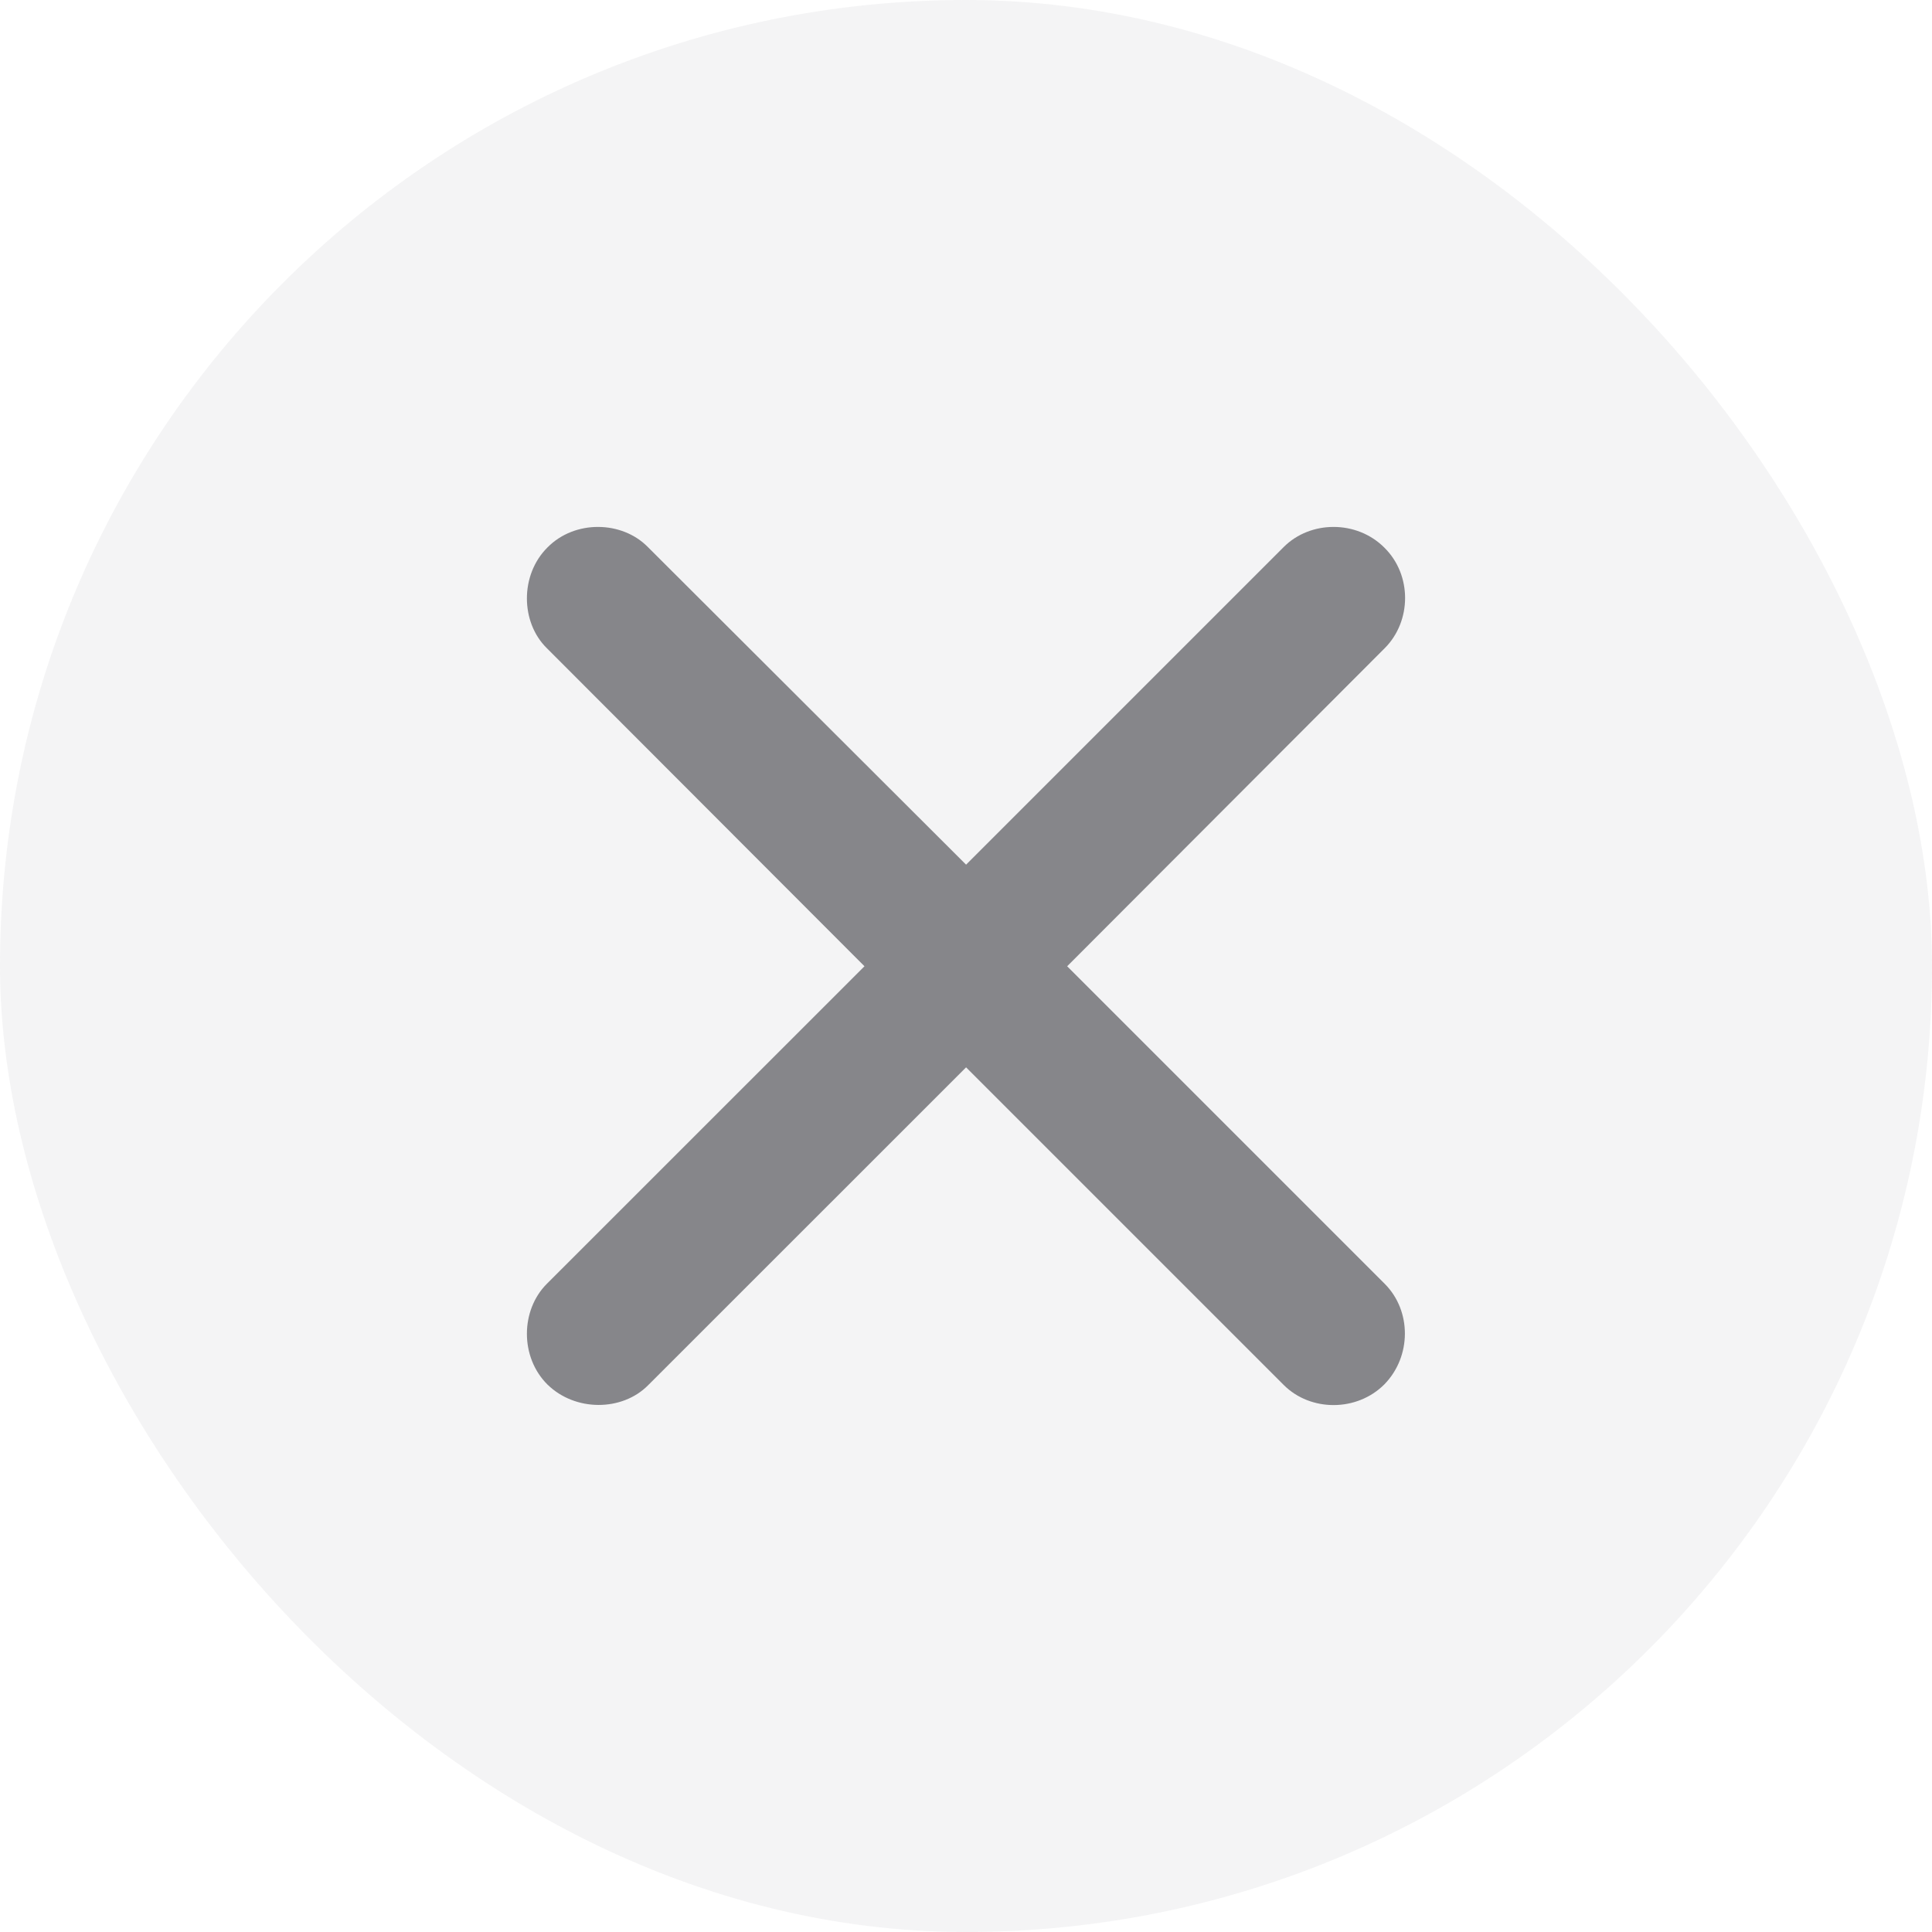
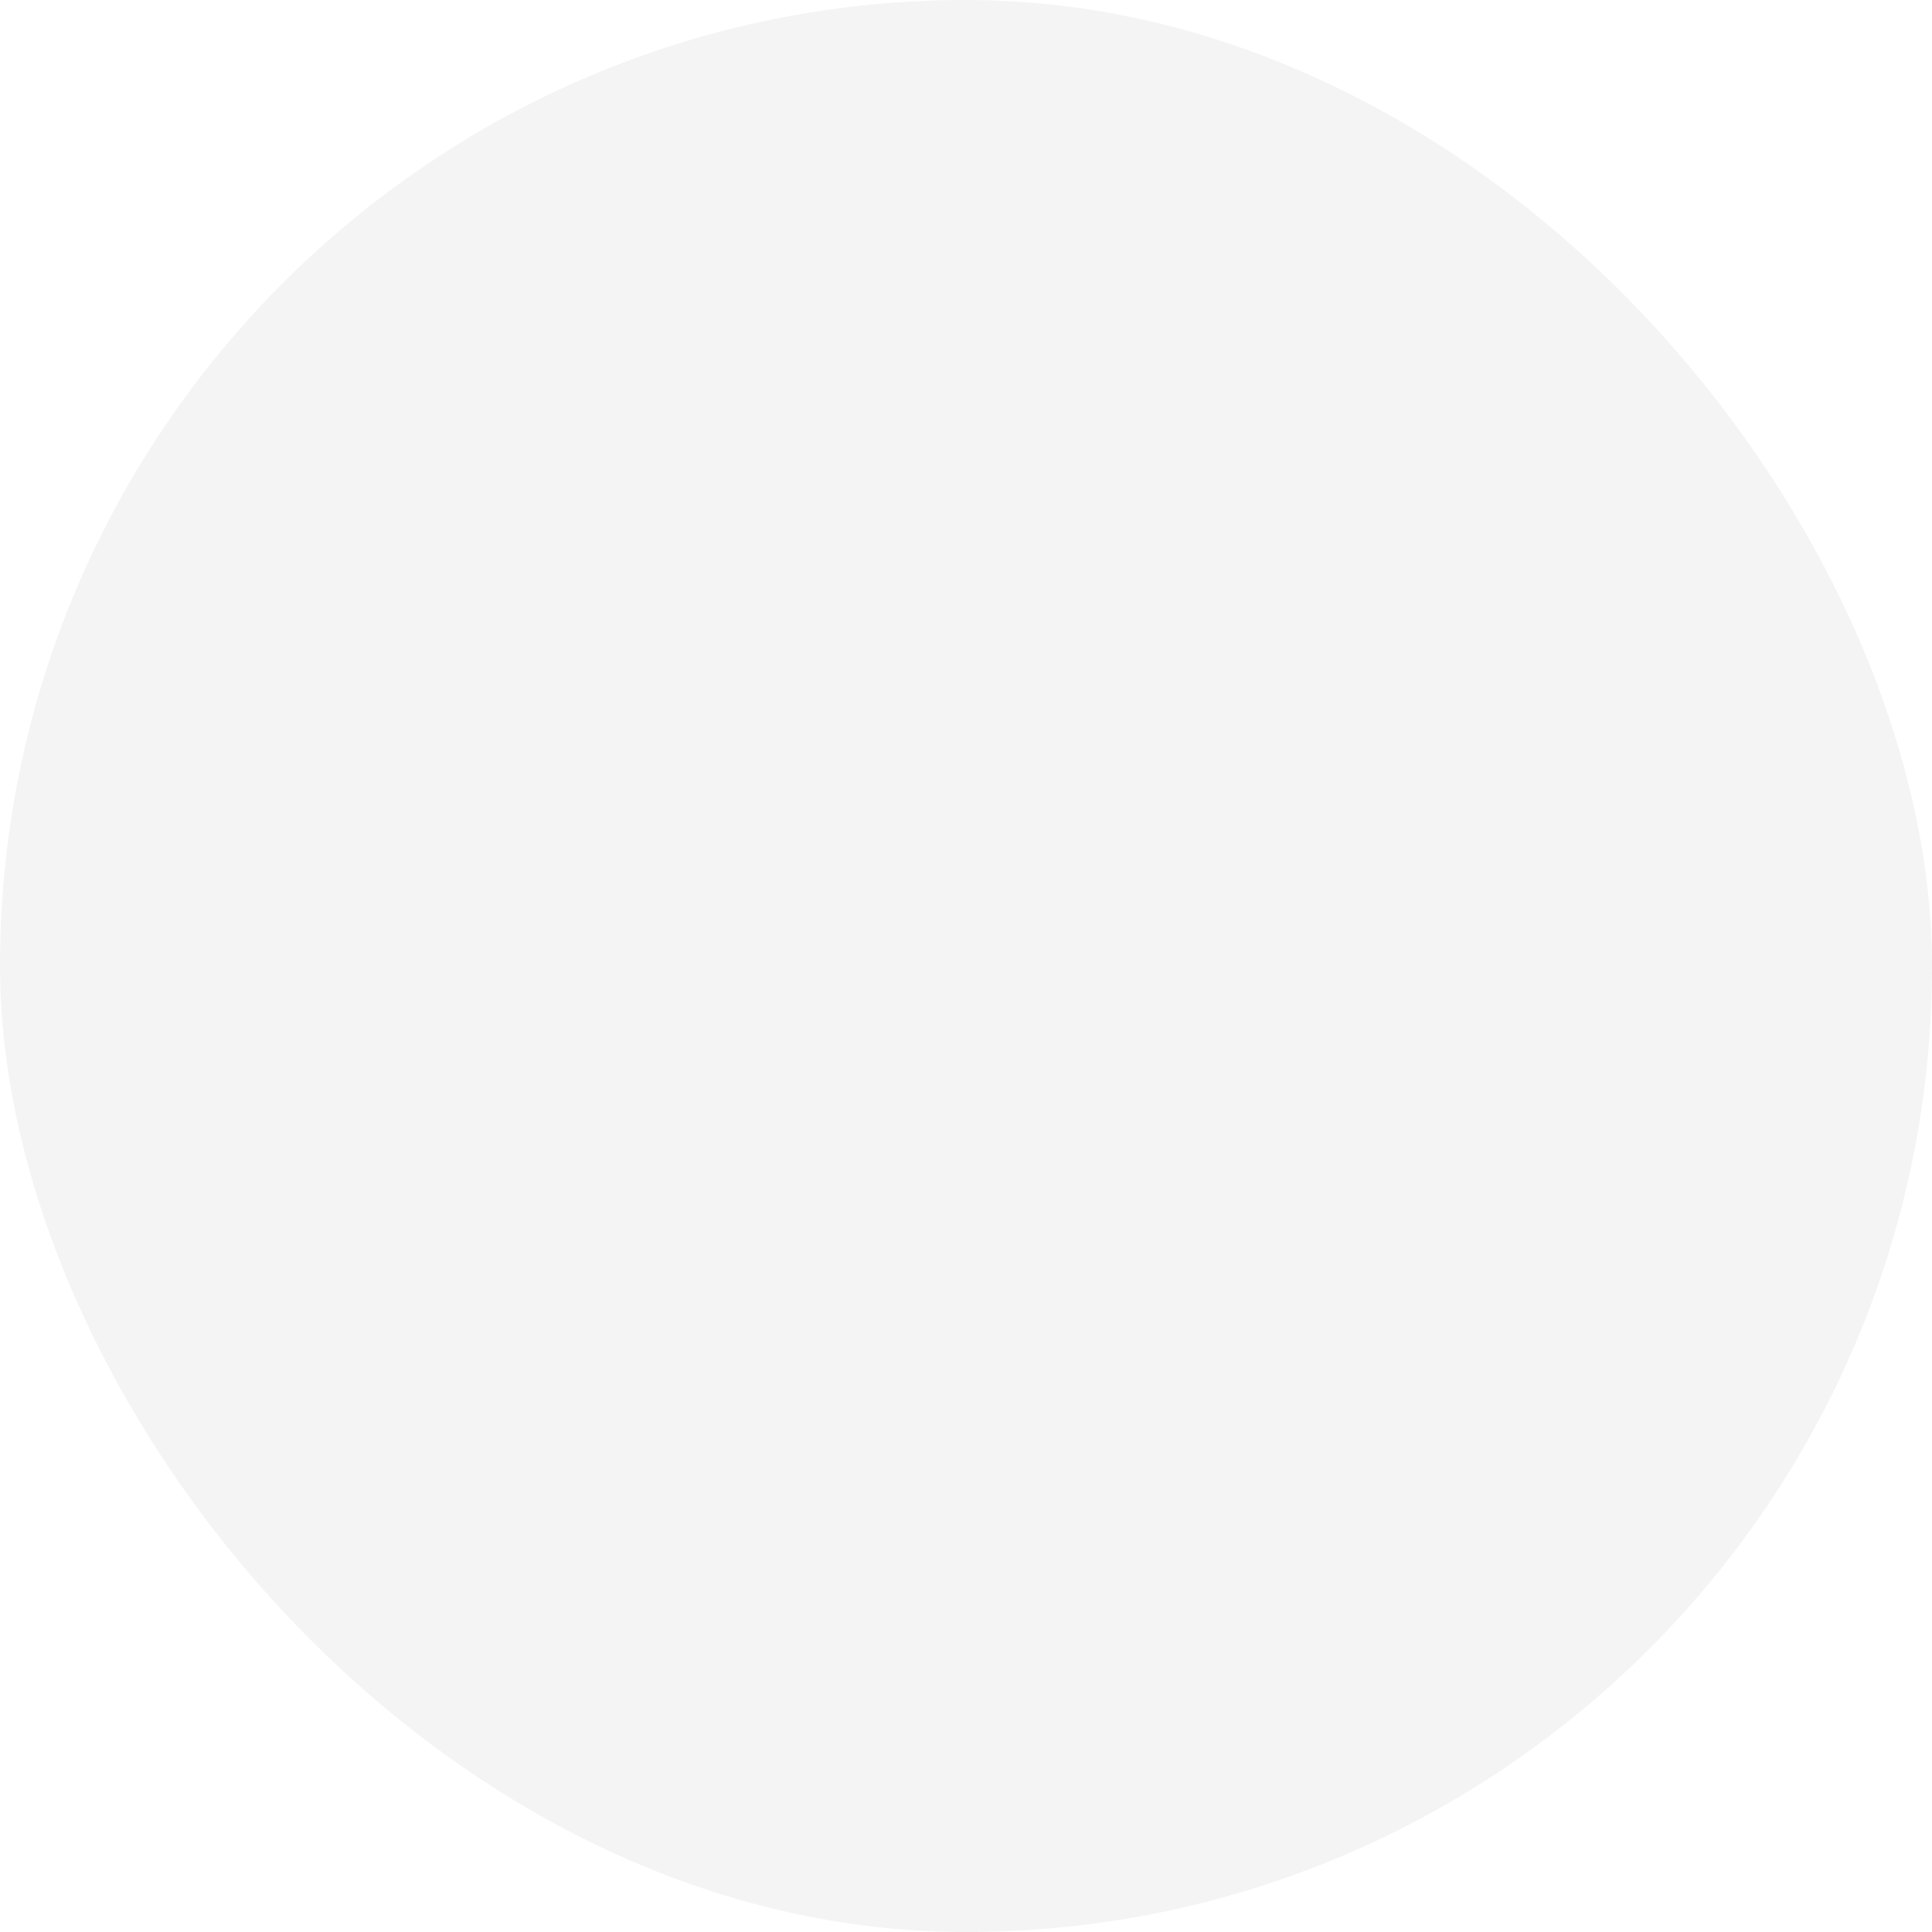
<svg xmlns="http://www.w3.org/2000/svg" width="22" height="22" viewBox="0 0 22 22" fill="none">
  <g filter="url(#filter0_b_1_204)">
    <rect width="22" height="22" rx="11" fill="#747480" fill-opacity="0.08" />
-     <path d="M6.226 14.62C5.927 14.92 5.92 15.453 6.233 15.765C6.551 16.077 7.083 16.071 7.377 15.777L11.001 12.154L14.618 15.771C14.924 16.077 15.451 16.077 15.763 15.765C16.075 15.447 16.075 14.927 15.769 14.62L12.152 11.003L15.769 7.38C16.075 7.073 16.081 6.547 15.763 6.235C15.451 5.923 14.924 5.923 14.618 6.229L11.001 9.846L7.377 6.229C7.083 5.929 6.545 5.917 6.233 6.235C5.92 6.547 5.927 7.086 6.226 7.38L9.844 11.003L6.226 14.62Z" fill="#3C3C43" fill-opacity="0.6" />
  </g>
  <defs>
    <filter id="filter0_b_1_204" x="-54.366" y="-54.366" width="130.731" height="130.731" filterUnits="userSpaceOnUse" color-interpolation-filters="sRGB">
      <feFlood flood-opacity="0" result="BackgroundImageFix" />
      <feGaussianBlur in="BackgroundImageFix" stdDeviation="27.183" />
      <feComposite in2="SourceAlpha" operator="in" result="effect1_backgroundBlur_1_204" />
      <feBlend mode="normal" in="SourceGraphic" in2="effect1_backgroundBlur_1_204" result="shape" />
    </filter>
  </defs>
</svg>